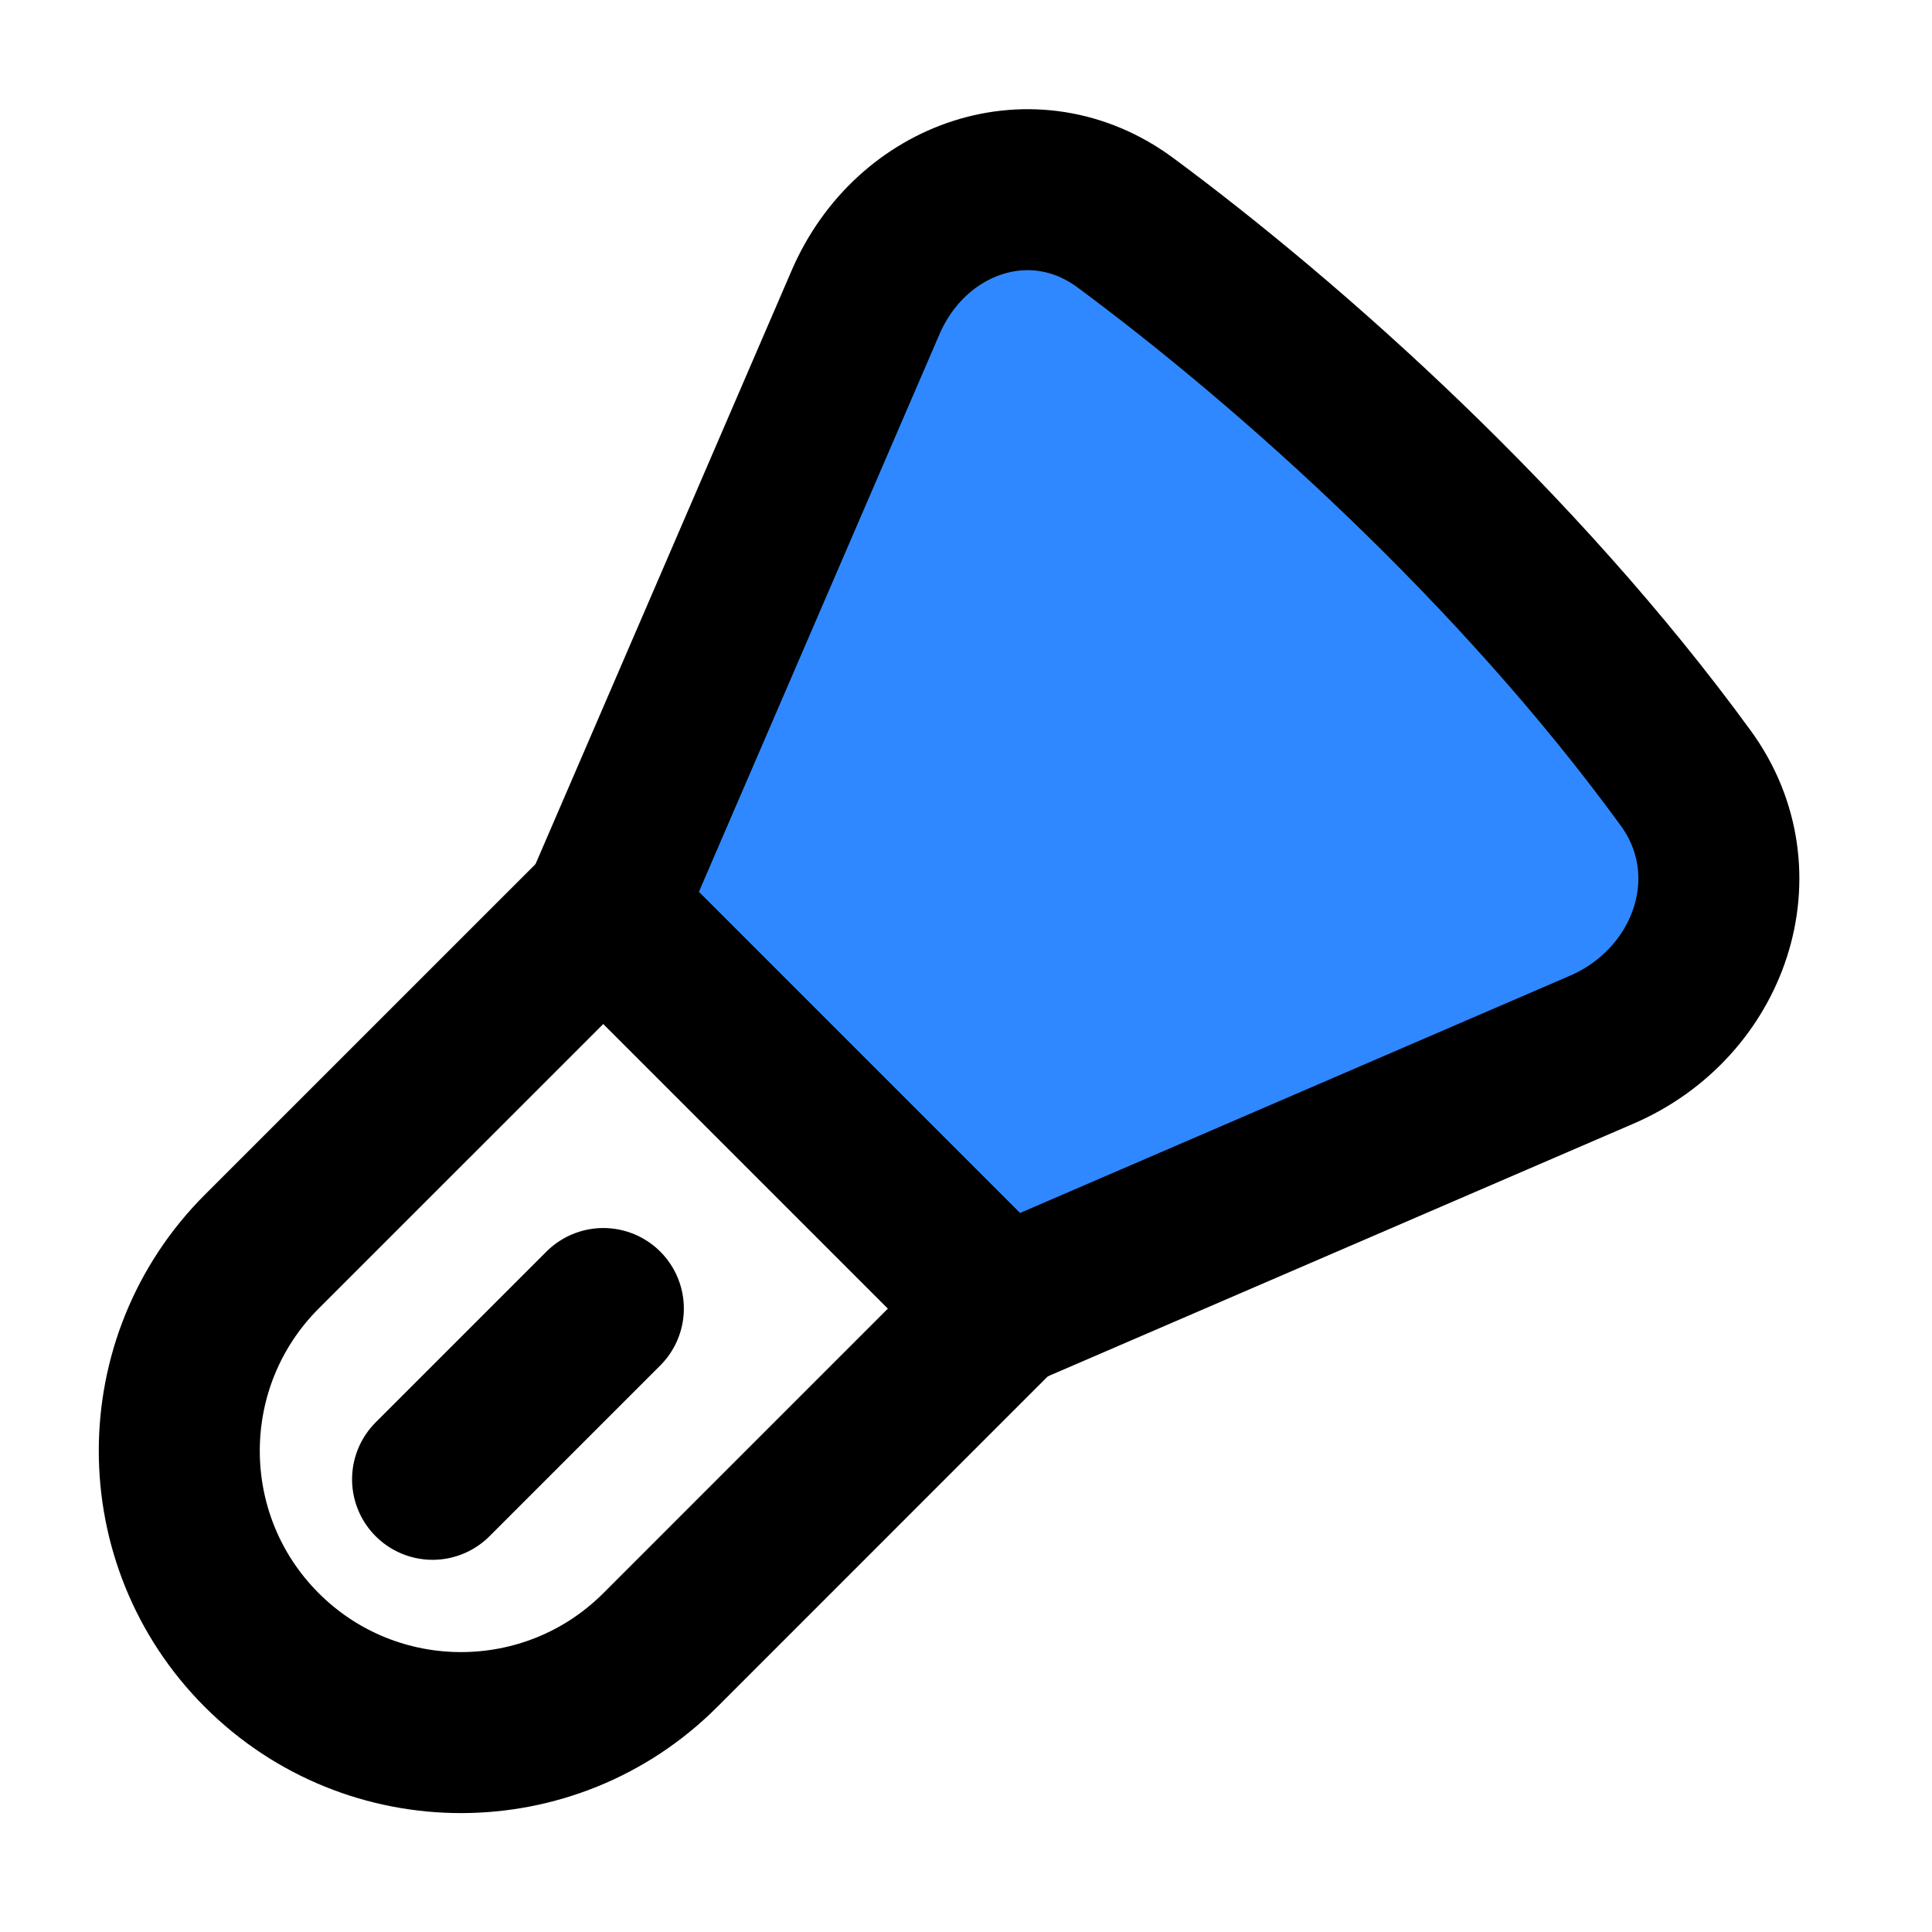
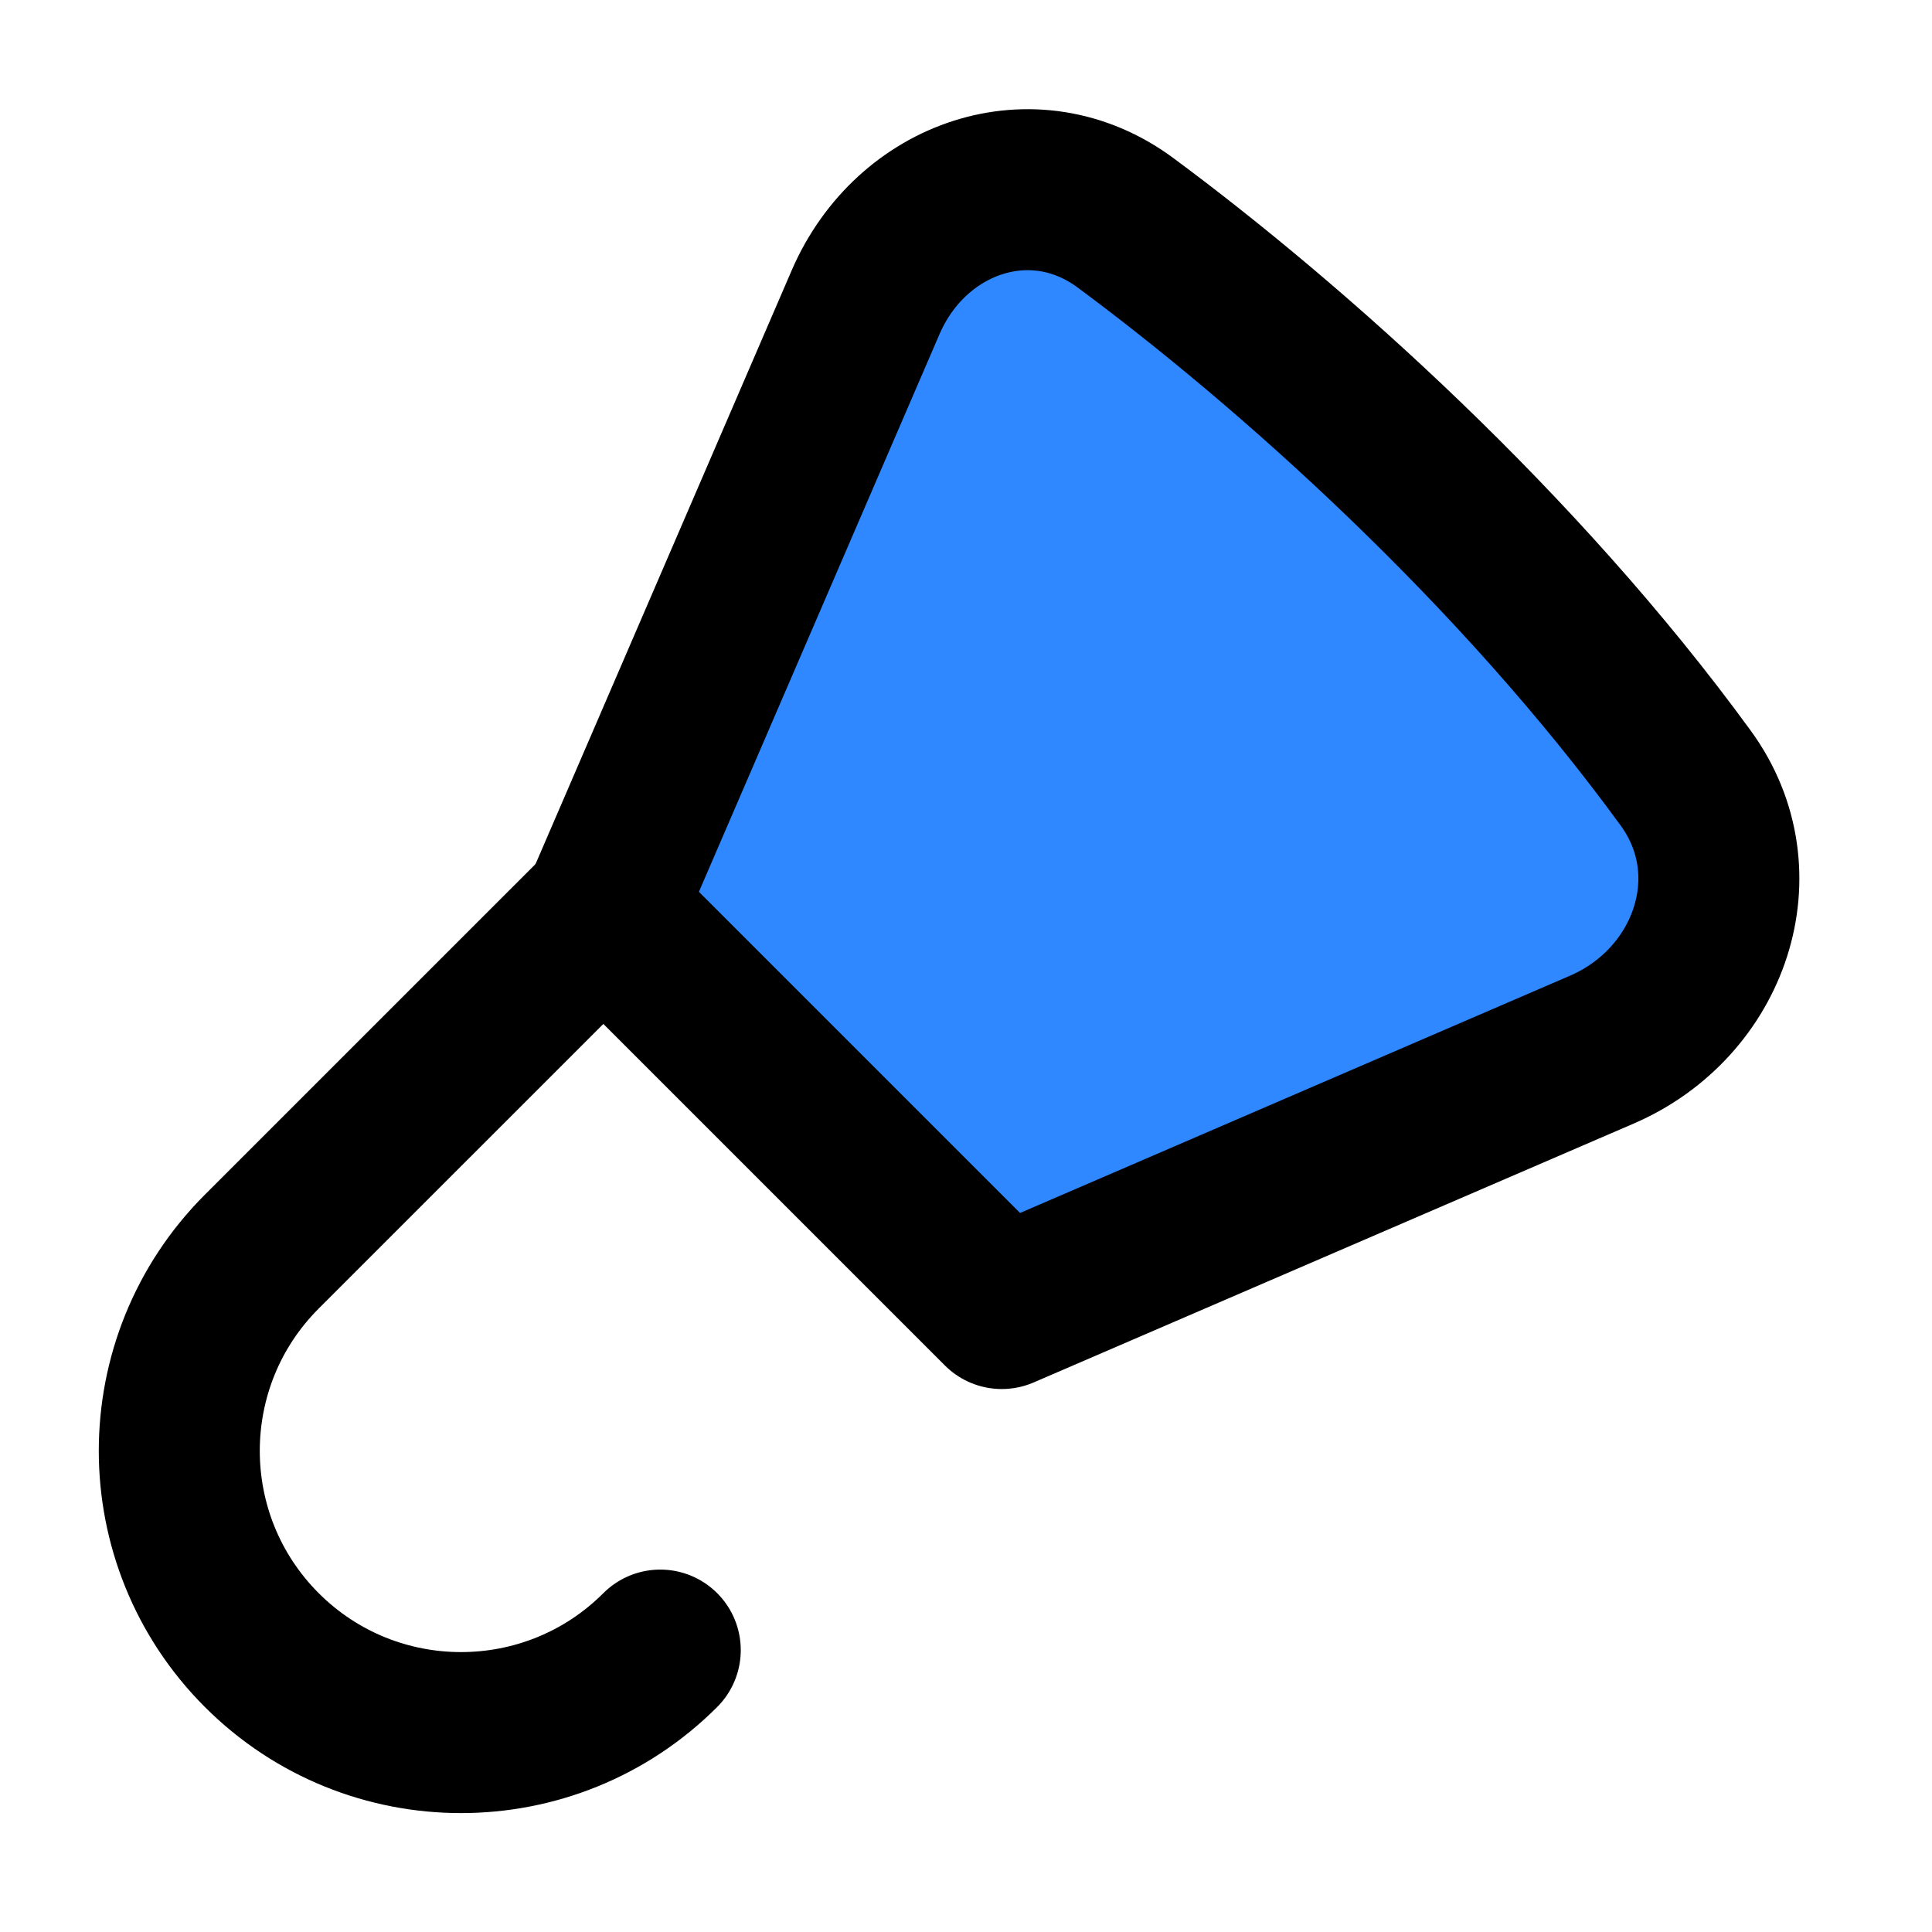
<svg xmlns="http://www.w3.org/2000/svg" width="48" height="48" viewBox="0 0 48 48" fill="none">
-   <path d="M14.99 22.611L24.889 32.51" stroke="black" stroke-width="4" stroke-linecap="round" stroke-linejoin="round" />
-   <path d="M14.99 22.611L6.504 31.096C3.771 33.83 3.771 38.262 6.504 40.996V40.996C9.238 43.729 13.67 43.729 16.404 40.996L24.889 32.51" stroke="black" stroke-width="4" stroke-linecap="round" stroke-linejoin="round" />
-   <path d="M14.99 32.51L10.747 36.753" stroke="black" stroke-width="4" stroke-linecap="round" stroke-linejoin="round" />
+   <path d="M14.99 22.611L6.504 31.096C3.771 33.83 3.771 38.262 6.504 40.996V40.996C9.238 43.729 13.67 43.729 16.404 40.996" stroke="black" stroke-width="4" stroke-linecap="round" stroke-linejoin="round" />
  <path d="M24.889 32.51L39.797 26.078C42.484 24.918 43.605 21.699 41.882 19.333C37.718 13.616 32.105 8.603 27.964 5.536C25.674 3.84 22.634 4.895 21.505 7.511L14.99 22.611L24.889 32.51Z" fill="#2F88FF" stroke="black" stroke-width="4" stroke-linecap="round" stroke-linejoin="round" />
</svg>